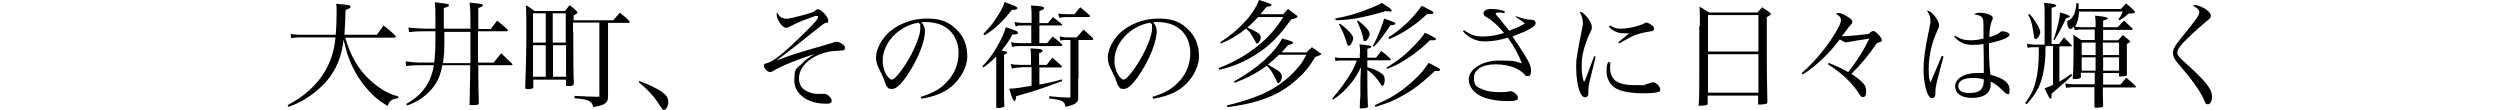
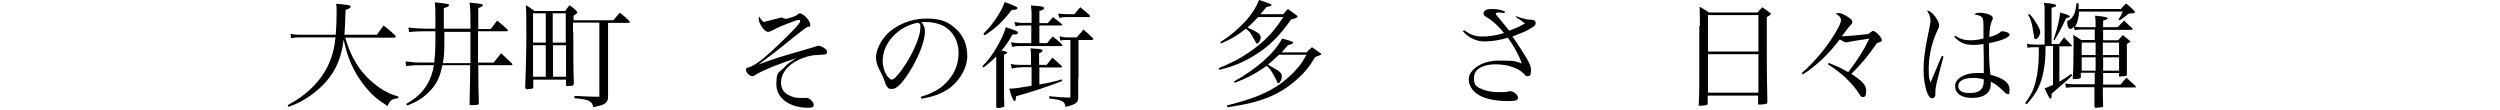
<svg xmlns="http://www.w3.org/2000/svg" id="_レイヤー_2" version="1.1" viewBox="0 0 863 38">
  <g id="_レイヤー_1-2">
    <g>
      <path d="M119.2,13c1.2,4.2,2.6,7.2,4.7,10.3,2.2,3.1,5.1,5.8,8.4,7.8,1.7,1,2.7,1.5,5.2,2.2v.6c-2.3.3-2.9.7-3.7,2.7-3.3-2.1-4.8-3.3-6.8-5.6-2.7-3-5-6.8-6.4-10.5-.8-1.9-1.3-3.9-2-6.8-.6,5.7-2.5,10.3-5.7,14.1-2.1,2.5-5,4.9-8.1,6.7-1.5.9-2.6,1.4-5.2,2.4l-.3-.6c3.6-2,5.3-3.2,7.4-5.1,5.4-4.8,8.5-11,9.1-18.3h-11.6c-1.6,0-2.4,0-3.7.3l-.2-1.5c1.6.3,2.5.3,4.1.3h11.5c.2-2.4.3-5.4.3-7.9s0-1.5-.2-2.8c4.6.4,5,.5,5,1s-.5.7-1.7,1.1c-.2,4.6-.2,6.2-.4,8.6h11.2c1-1.4,1.3-1.8,2.3-3.2,1.8,1.4,2.3,1.8,4,3.4.2.2.2.3.2.4,0,.2-.2.4-.4.4,0,0-17,0-17,0Z" />
      <path d="M162.4,10c0-5.6,0-6.6-.3-9.1,3.6.4,3.7.4,4.2.5.2.1.4.3.4.4,0,.3-.3.5-1.6,1,0,.7,0,3.1,0,7.2h4.3c1-1.2,1.2-1.6,2.2-2.9,1.6,1.3,2.1,1.7,3.7,3.2,0,0,0,.2,0,.2,0,.2-.2.3-.4.3h-9.9v10.8h5.4c1.1-1.4,1.5-1.8,2.6-3.2,1.6,1.5,2.1,2,3.7,3.5.1.1.2.2.2.3,0,.2-.2.3-.4.3h-11.4c0,6.1.1,10.4.2,13,0,.3,0,.4-.2.6-.2.1-1.2.2-2.3.2s-.6-.2-.7-.5c.1-6.1.2-9.6.2-10.6v-2.7h-9.6c-.7,3.7-1.8,6.2-4,8.6-2.3,2.5-4.6,4-8.1,5.3l-.4-.5c3.5-2,5.6-4,7.3-6.8,1.1-1.9,1.8-3.8,2.3-6.6h-3.9c-2,0-3.2,0-5.7.3l-.2-1.6c2.3.3,3.5.4,5.9.4h4c.3-2.8.4-4.5.4-6.9v-3.9h-2.7c-2.8,0-4,0-6.4.3l-.2-1.6c1.4.2,4.3.4,6.5.4h2.8c0-1.3,0-2.4,0-3,0-3.7,0-4.1-.2-6.1,4.5.5,4.9.6,4.9,1s-.3.5-1.8,1v7.1s9,0,9,0ZM153.4,11c0,7,0,7.3-.5,10.8h9.5v-10.8s-9,0-9,0Z" />
      <path d="M197.9,10.9c0,6.1,0,14.3.2,18-.1.6-.5.8-1.8.8s-.8-.1-.9-.5v-1.7h-11.3v2.5c0,.4-.1.5-.4.6-.2,0-1.3.2-1.7.2s-.7-.2-.7-.7c.2-4.5.4-12.4.4-17.9s0-9.2-.2-10.4c1.3.7,1.7,1,3,2h10.6c.6-.9.8-1.1,1.5-2,1.2.8,1.5,1.1,2.4,2,.2.2.3.4.3.5,0,.3-.3.5-1.3,1.1v1.6h13.7c1-1.2,1.3-1.5,2.3-2.6,1.5,1.2,2,1.6,3.3,2.9,0,.1.1.2.1.3,0,.2-.2.3-.4.3h-7.1v16.2c0,2.7,0,5.8,0,9.1,0,1.3-.2,1.8-.9,2.4-.7.6-1.5.8-4.2,1.4-.2-1-.5-1.6-1.4-2.1s-1.9-.7-5.1-1v-.8c3.8.2,6.4.3,7.7.3s.9-.1.9-.8V7.8h-9.1v3.1ZM188.4,14.6V4.6h-4.4v10.1s4.4,0,4.4,0ZM188.4,15.6h-4.4v10.9h4.4s0-10.9,0-10.9ZM195.3,4.6h-4.5v10.1h4.5V4.6ZM190.9,15.6v10.9h4.5v-10.9s-4.5,0-4.5,0Z" />
-       <path d="M220.8,28c3,1.1,6.2,2.6,7.8,3.8,1.6,1.2,2.1,2.1,2.1,3.5s-.8,2.6-1.4,2.6-.4-.1-.6-.2c-.2-.2-.9-1.1-2-2.9-1.4-2-3.5-4.2-6.2-6.4,0,0,.3-.5.3-.5Z" />
-       <path d="M269.9,6c.4.3.9.5,1.6.5s3.2-.6,6.2-1.4c1.6-.4,2.6-.8,3.1-1,.2,0,.4-.3.8-.6.2-.2.5-.3.7-.3,1.2,0,3.6,2.6,3.6,3.8s-.1.6-1,.9c-.6.3-2.3,1.6-5.3,4-3,2.5-7.5,6-11.6,9,4.4-1.7,7.5-2.7,15.6-5,1.6-.5,2.8-.8,3.7-1.1,1-.4,1.2-.4,1.6-.4s1.4.4,2.1,1c.5.4.7.7.7,1.2s-.3.7-.8.8c-.3,0-.4,0-2.6.2-2.2,0-5.1.9-7.1,2-3.4,1.8-5.4,4.6-5.4,7.4s1.5,4.2,4,5c1,.4,1.7.4,3.5.4s.6,0,.8,0c.3,0,.6,0,.6,0,.9,0,2.4,1.4,2.4,2.3s-.6,1.1-2,1.1c-6.4,0-10.9-3.4-10.9-8s.8-4,2.5-5.7c1.2-1.4,2.3-2.2,4.5-3.4-4.6,1.3-11.9,4.2-14.3,5.8-.6.4-.8.4-1,.4-.9,0-2.2-1.3-2.2-2.1s.3-.8,1.1-1c2.1-.6,5.7-3.4,11.2-8.8,4.4-4.2,6.4-6.4,6.4-7s-.2-.5-.6-.5-.8.1-4.4,1.5c-2.3.9-3.7,1.6-4.8,2.2-.6.3-.8.4-1.2.4-.8,0-1.7-.8-2.5-2.2-.5-.8-.8-1.7-.8-2.3s0-.4.2-.8c.4.8.8,1.3,1.5,1.9h0Z" />
+       <path d="M269.9,6c.4.3.9.5,1.6.5c1.6-.4,2.6-.8,3.1-1,.2,0,.4-.3.8-.6.2-.2.5-.3.7-.3,1.2,0,3.6,2.6,3.6,3.8s-.1.6-1,.9c-.6.3-2.3,1.6-5.3,4-3,2.5-7.5,6-11.6,9,4.4-1.7,7.5-2.7,15.6-5,1.6-.5,2.8-.8,3.7-1.1,1-.4,1.2-.4,1.6-.4s1.4.4,2.1,1c.5.4.7.7.7,1.2s-.3.7-.8.8c-.3,0-.4,0-2.6.2-2.2,0-5.1.9-7.1,2-3.4,1.8-5.4,4.6-5.4,7.4s1.5,4.2,4,5c1,.4,1.7.4,3.5.4s.6,0,.8,0c.3,0,.6,0,.6,0,.9,0,2.4,1.4,2.4,2.3s-.6,1.1-2,1.1c-6.4,0-10.9-3.4-10.9-8s.8-4,2.5-5.7c1.2-1.4,2.3-2.2,4.5-3.4-4.6,1.3-11.9,4.2-14.3,5.8-.6.4-.8.4-1,.4-.9,0-2.2-1.3-2.2-2.1s.3-.8,1.1-1c2.1-.6,5.7-3.4,11.2-8.8,4.4-4.2,6.4-6.4,6.4-7s-.2-.5-.6-.5-.8.1-4.4,1.5c-2.3.9-3.7,1.6-4.8,2.2-.6.3-.8.4-1.2.4-.8,0-1.7-.8-2.5-2.2-.5-.8-.8-1.7-.8-2.3s0-.4.2-.8c.4.8.8,1.3,1.5,1.9h0Z" />
      <path d="M317.9,33.4c4.3-1.3,7.1-2.9,9.4-5.6,2.4-2.7,3.6-6,3.6-9.6s-1.6-7-4.5-8.8c-1.8-1.2-4.4-1.8-6.9-1.8s-.8,0-1.4,0c1,1.4,1.2,2.2,1.2,3.3,0,3.1-2.2,9-5.3,13.8-2.5,4-4.5,6-6,6s-1.3-.3-1.8-.8c-.4-.5-.4-.6-1.1-2.6-.4-1-.6-1.5-1.8-3.8-.6-1.3-.9-2.4-.9-3.6,0-2.5,1.4-5.5,3.6-7.9,3.2-3.4,8.5-5.6,13.8-5.6s7.8,1.3,10.3,3.7c2.6,2.4,3.8,5.5,3.8,9.4s-2.9,9.4-8,12.1c-2.3,1.2-4.4,1.9-7.8,2.5l-.3-.7h0ZM304.7,21c0,1.9.6,3.9,1.6,5.3.6.7,1.1,1.2,1.5,1.2.9,0,2.8-2.2,4.8-5.3,3-4.7,5.1-9.9,5.1-12.4s-.1-1-.6-2c-7,1.2-12.4,7-12.4,13.2h0Z" />
      <path d="M343.9,19.5c-1.4,1.4-2.3,2.2-4.4,3.8l-.4-.4c2.2-2.3,3.6-4.1,5.5-7.5,1.4-2.6,2-3.9,2.6-6,3.4,1.1,4.2,1.4,4.2,1.9s-.6.6-1.5.6h-.4c-1.2,2.2-2,3.4-3.8,5.6.7,0,1.6.3,1.8.4,0,0,.2.1.2.2,0,.2-.2.4-1.1.8v8.7c0,2,0,3.6,0,4.8,0,1.7,0,2,.1,4.1h0s0,.2,0,.2c0,.2-1.3.6-2,.6s-.8-.1-.8-.6v-17.2h0ZM339.5,11.6c2.2-2.2,3.5-3.8,5.2-6.6,1.2-2,1.6-2.8,2.1-4.3,4,1.5,4.4,1.7,4.4,2.1s-.6.6-1.3.6-.3,0-.6,0c-3.4,4.3-5.5,6.3-9.4,8.8l-.4-.5h0ZM352.2,23.3c-1,0-1.6,0-2.9.4l-.4-1.6c1,.2,1.8.3,3.3.3h3.7v-2.5c0-1.8,0-2-.2-3.2,3.2.2,3.4.2,3.8.4.2,0,.4.2.4.3,0,.4-.4.7-1.2,1v4h2.6c.7-.8,1.3-1.7,2-2.5,1.4,1.2,1.8,1.6,3.2,2.9,0,.1.1.2.1.3,0,.1-.2.2-.4.2h-7.4v5.9c3.2-.6,4.6-.9,7.8-1.8v.6c-5,1.9-10.2,3.7-15.8,5.2-.2,1.4-.3,1.7-.6,1.7s-1-1.2-1.8-4.3c1.7,0,3-.2,7.7-1v-6.4h-3.7ZM361.4,15c.8-1.1,1.1-1.4,2-2.4,1.4,1.1,1.8,1.4,3.1,2.6.2.2.2.4.2.5s0,.2-.6.2h-14.1c-.8,0-1.4,0-2.6.3l-.4-1.6c1,.2,2.1.3,3,.3h4v-6.1h-3.2c-.8,0-1.2,0-2.2.3l-.4-1.5c1.2.2,1.7.3,2.5.3h3.4v-3c0-.8,0-1.4-.2-3,3.6.2,4.5.4,4.5.9s-.4.6-1.6,1v4.2h2.9c.8-.9,1-1.2,1.8-2.1,1.3,1,1.7,1.3,3,2.4.1.1.2.3.2.3,0,.2-.1.2-.6.2h-7.3v6.1h2.7ZM372.2,27v6.8c0,1.6-.9,2.3-4.4,3.1-.2-2-1.2-2.4-5.6-2.9v-.8c3.6.4,4.3.4,6.8.5.4,0,.5,0,.5-.4V13.8h-1.2c-1,0-1.4,0-2.3.2l-.2-1.5c.9.3,1.7.4,2.7.4h3.2c.8-.9,1.6-1.8,2.3-2.7,1.5,1.3,2,1.7,3.3,3,0,.1.1.2.1.3,0,.2-.2.3-.4.3h-4.7s0,13.2,0,13.2ZM365.3,4.7c.8.1,2.3.2,3.3.2h2.3c.8-1,1.1-1.4,2-2.4,1.4,1.1,1.8,1.5,3.2,2.7.1.2.2.3.2.4,0,.2-.2.3-.6.3h-7.4c-1,0-1.5,0-2.6.3l-.4-1.4h0Z" />
-       <path d="M397.9,33.4c4.3-1.3,7.1-2.9,9.4-5.6,2.4-2.7,3.6-6,3.6-9.6s-1.6-7-4.5-8.8c-1.8-1.2-4.4-1.8-6.9-1.8s-.8,0-1.4,0c1,1.4,1.2,2.2,1.2,3.3,0,3.1-2.2,9-5.3,13.8-2.5,4-4.5,6-6,6s-1.3-.3-1.8-.8c-.4-.5-.4-.6-1.1-2.6-.4-1-.6-1.5-1.8-3.8-.6-1.3-.9-2.4-.9-3.6,0-2.5,1.4-5.5,3.6-7.9,3.2-3.4,8.5-5.6,13.8-5.6s7.8,1.3,10.3,3.7,3.8,5.5,3.8,9.4-2.9,9.4-8,12.1c-2.3,1.2-4.4,1.9-7.8,2.5l-.3-.7ZM384.7,21c0,1.9.6,3.9,1.6,5.3.6.7,1.1,1.2,1.5,1.2.9,0,2.8-2.2,4.8-5.3,3-4.7,5.1-9.9,5.1-12.4s-.1-1-.6-2c-7,1.2-12.4,7-12.4,13.2Z" />
      <path d="M442.9,5c.7-.8.9-1.1,1.7-1.9,1.3,1,1.7,1.2,3,2.2.2.2.3.3.3.4,0,.4-.6.6-2.2,1-4.2,5.9-7.5,9.2-12.3,12.2-4,2.5-7.5,4-12.5,5.2l-.2-.6c5.3-2.1,9-4.2,12.9-7.2,4.1-3.2,6.6-6.1,9.4-10.4h-8.7c-1.2,1.3-2.3,2.4-3.7,3.6,1.6.7,2.8,1.3,3.7,1.9.6.4.9,1,.9,1.6s-.6,2-1.2,2-.4-.2-.6-.6c-.2-.4-1-1.7-1.4-2.4-.5-.9-1-1.4-1.9-2.1-2.8,2.2-5,3.6-8.6,5.1l-.3-.4c3.7-2.4,6.5-4.8,9.2-7.8C432.5,4.3,433.7,2.4,434.6,0c1.4.4,3.4,1.1,4,1.4.2,0,.3.2.3.3s0,.2-.1.3c0,0-.3.1-.6.2-.4,0-.7.2-1.1.3-.9,1.1-1.2,1.4-2,2.4h7.9ZM441.3,19.1c-1.4,1.3-2.2,2.1-3.6,3.2,1.9,1.1,3,1.8,3.4,2,1.1.8,1.4,1.3,1.4,2.2s-.7,2.2-1.2,2.2-.3-.2-.5-.6c-.2-.5-1.1-2.2-1.6-3-.5-.9-1.1-1.6-1.9-2.4-3.5,2.5-6.6,4.2-11.1,5.9l-.2-.5c7.9-4.4,13.9-9.7,16.6-14.8,3,.8,3.8,1.1,3.8,1.4s-.5.6-1.8.9c-1,1.2-1.3,1.5-2.2,2.5h8.6c.8-.8,1-1.1,1.9-1.8,1.3.9,1.7,1.2,3,2.1.2.1.2.2.2.3,0,.2-.7.5-2.1,1-2.1,3.5-3.7,5.4-6.4,7.8-4.2,3.8-8.9,6.2-14.9,7.8-2.6.7-4.9,1.1-9,1.7l-.2-.6c6.6-1.6,11.8-3.4,15.9-5.8,3.4-2,6.6-4.7,9-7.7,1-1.2,1.5-2,2.6-4,0,0-9.4,0-9.4,0Z" />
-       <path d="M469.5,18.2c0-1.1,0-1.7-.2-2.9,3.8.4,4.1.5,4.1.8s-.3.4-1.4.8v3h3c.8-1,1-1.3,1.8-2.3,1.4,1,1.8,1.4,3.1,2.6,0,0,.2.2.2.2,0,.2-.2.4-.4.4h-7.7v2.4c2.2.6,3.3,1.1,4.4,1.8,1.2.8,1.6,1.3,1.6,2.6s-.4,2-.8,2-.4-.1-.6-.6c-1.4-2.2-2.6-3.4-4.6-4.9,0,3.2,0,8.2.2,12.6,0,.2,0,.4-.2.4-.2.2-1.2.3-2,.3s-.6,0-.6-.4h0c0-2,.1-2.8.2-3.9v-2.8c0-1.9,0-2.4,0-2.6l.2-4.5c-1.5,3-2.2,4.1-4,6.2-1.8,2.1-2.9,3.1-5.6,5l-.3-.4c2.9-3.4,4.7-5.9,6.5-8.9.8-1.3,1-1.9,2-4.2h-5.4c-.8,0-1.4,0-2,.2l-.2-1.3c1.2.2,1.4.2,2.3.2h6.3v-1.7h0ZM460.9,6.4c4.1-.8,7.2-1.6,11.2-3.2,2.1-.8,3.3-1.3,4.9-2.2,2.8,1.8,3.4,2.2,3.4,2.6s-.2.4-.5.4-.9-.1-1.5-.2c-3.9,1.2-6,1.7-9.5,2.4-3,.5-4.5.7-7.8.8l-.2-.6h0ZM462.5,8.1c1.6,1.2,2.6,2.1,3.5,3.1s1.1,1.4,1.1,2-.2,1.1-.6,1.8c-.3.6-.6.8-.9.8s-.5,0-.9-1.6c-.4-1.5-1.2-3.4-2.5-5.8l.3-.2ZM468.8,7.1c2.6,2,4,3.6,4,4.6s-1,2.5-1.6,2.5-.5-.2-.6-.8c0-.4-.5-2.1-.8-2.9-.3-.9-.7-1.7-1.4-3.2l.4-.2h0ZM473.9,15.8c1.2-2.2,1.3-2.3,2.6-5.6.8-2,1.2-3.3,1.3-3.8,1.3.4,3,1.1,3.6,1.4.2,0,.3.2.3.3,0,.4-.4.5-1.7.6-2.6,3.8-3.9,5.6-5.7,7.4l-.4-.2h0ZM474.6,36.3c5.4-2.4,8-4,11.4-6.8,3.1-2.6,4.9-4.4,7.2-7.8,3.8,2,3.9,2,3.9,2.4s-.3.4-.8.4-.6,0-1,0c-4,3.8-7,6.2-10.9,8.4-3.1,1.8-5.4,2.7-9.6,4l-.2-.6h0ZM478.6,23.4c4.3-2.7,6.8-4.7,9.7-7.8,1.6-1.6,2.6-2.8,3.6-4.3,3.3,1.6,3.8,1.9,3.8,2.2s-.3.4-1.2.4h-.9c-2.4,2.4-4.2,3.8-6.9,5.7-2.9,2-4.6,2.9-7.9,4.2l-.3-.5h0ZM479.3,12.9c4.6-3,7.9-6,11.5-10.9,3.8,1.9,4,2,4,2.4s-.3.4-.9.4-.8,0-1.2,0c-2.4,2.2-3.6,3.2-5.7,4.6-2.6,1.8-4.2,2.7-7.4,4.1l-.3-.5h0Z" />
      <path d="M523.4,5.6c1.6.6,3.8,1.2,4.5,1.2s.2,0,.4,0h.2c1,0,1.6.4,1.6,1.2s-.7,1.2-2.2,2.1c-1.4.8-2,1-5.8,2.5,2.1,3,4.3,6.4,5.5,8.6.6,1.2.9,2,.9,3,0,1.6-.3,2.1-1.1,2.1s-.7-.1-1.2-.7c-.8-.8-1.8-1.5-2.7-1.9-2-1-4.7-1.5-7.2-1.5-4.6,0-7.5,1.8-7.5,4.7s1.2,3.2,3.1,4c1.4.6,3.4.9,5.6.9s2.4,0,3.5-.3c.2,0,.4,0,.5,0,1,0,2.5,1.3,2.5,2.2s-.7,1.2-3.5,1.2-5.8-.4-7.8-1.1c-3.6-1.2-5.7-3.6-5.7-6.5s4-6.4,10.5-6.4,5.7.4,7.8,1c-.9-2.8-2.6-5.8-4.8-8.9-2.9.9-5.5,1.3-8.1,1.3s-5.3-1.1-7.4-3.5l.4-.4c2.2,1.6,3.9,2.2,6.4,2.2s4.7-.4,7.4-1.2c-1.7-2.2-4-4.3-5.6-5.2-1.2-.7-1.5-1-1.5-1.6,0-.9,1-1.5,2.7-1.5s2.9.2,4.7.8l-.2.6c-.9-.1-1.5-.2-1.8-.2-.8,0-1.2.2-1.2.4s.4.7,1.6,2.1c.4.5,1.5,1.8,3.1,3.8.3-.2,1.2-.5,2.5-1,.9-.4,1.7-.8,2.9-1.5-1-.8-1.1-.9-3.2-2.3l.3-.4h0Z" />
-       <path d="M550.8,19.5c0,.4-.7,2.9-1.8,7.5-.6,2.4-.7,3-.7,4.2s0,1.5-.1,1.7c-.2.4-.5.7-1,.7-.7,0-1.3-.6-1.7-1.6-.9-2.1-1.4-5.3-1.4-8.5s.1-2.7.3-4.3c.2-1.5.7-4.1,1.4-7.6.4-1.9.6-2.9.6-3.7,0-1.3-.3-2.3-1.1-3.8.9,0,1.6.6,2.7,2,1,1.2,1.5,2.3,1.5,3.2s0,.8-.8,2.4c-.8,1.7-1.8,4.5-2.2,6.4-.4,1.5-.5,3.2-.5,5s.2,3.6.8,5.3c.7-1.4,1-2.2,1.4-3.4l2.1-5.6.6.2h0ZM555.9,21.5c0,.8-.1,1.2-.1,1.7,0,4.4,2.5,6.2,8.7,6.2s2.3,0,3.4-.3c.6,0,1.3-.3,2.1-.6.2,0,.4-.1.6-.1,1,0,2.5,1.4,2.5,2.4s-.3.8-.9,1c-.8.3-2.8.4-5,.4-5,0-8.6-.8-10.4-2.4-1.4-1.3-2.2-3-2.2-5.2s.1-1.9.5-3.2l.7.2ZM555.8,8.8c1.4.8,2.3,1.1,3.7,1.1,2.5,0,6.4-.9,8-1.8.5-.3.6-.3.9-.3s.8.2,1.4.6c.8.5,1.2,1,1.2,1.5s-.3.8-1.1.9c-2.6.4-4.1.8-5.7,1.4-1.2.5-3.6,1.8-5.2,2.8l-.4-.4c1.8-1.5,3.2-2.6,3.8-3.1-.8,0-1.3,0-1.6,0-2.2,0-3.7-.6-5.4-2.2l.4-.5h0Z" />
      <path d="M586.8,8.9c0-3,0-4-.1-6.6,1.4.8,1.8,1.1,3.2,2h16.8c.7-.8.9-1,1.6-1.8,1.1.8,1.5,1,2.6,1.8.3.2.4.4.4.5,0,.2-.4.6-1.4,1.1v12.7c0,3.1,0,8.6.2,16.6h0c0,.3-.1.5-.3.6-.2.1-1.4.3-2.2.3s-.7,0-.7-.3v-2.8h-17.4v2.7c0,.2,0,.3-.1.4-.2.2-1.4.4-2.4.4s-.6-.1-.6-.5c.2-3.6.2-4.2.2-12.7v-14.3q0,0,0,0ZM607,5.2h-17.4v12.6h17.4V5.2h0ZM589.6,18.7v13.3h17.4v-13.3s-17.4,0-17.4,0Z" />
      <path d="M622.1,25.1c3.4-3,6.8-6.8,9.7-11,2.3-3.4,3.7-6,3.7-7.1s-.7-1.6-1.8-2.3c.5-.2.7-.2,1.1-.2.8,0,1.8.5,3.5,1.6.8.6,1.1.9,1.1,1.4s0,.6-1,1.6c-.2.2-.4.5-.8,1-.6.8-.9,1.3-1.8,2.4h1c.7,0,5.2-.4,7.6-.7.6,0,.7-.1,1.2-.6.4-.3.8-.5,1.1-.5.8,0,2.9,2.3,2.9,3.1s-.2.4-.4.6c0,0-.5.2-1.3.5-3.2,4.6-5.4,7.2-8.8,10.6l.6.4c3.4,2.3,4.5,3.6,4.5,5.4s-.4,2.2-1.1,2.2-.8-.3-1.3-1.1c-2.6-4-6.3-7.4-10.8-10.2l.3-.5c3.2,1.3,4.4,1.9,6.7,3.2,3.3-4.3,5.4-7.6,7.3-11.6-1.5.3-3,.5-3.8.6-1.3.2-2.3.4-2.9.5-.5.1-1,.2-1.3.2-.5,0-1.1-.3-2.2-1-3.6,4.8-8.5,9.5-12.8,12.1l-.4-.5h0Z" />
      <path d="M670.9,19.5c-.7,2.5-1.8,6.9-2.3,8.8-.4,1.8-.5,2.4-.5,3.4,0,1.3,0,1.4-.3,1.8-.2.3-.4.4-.8.4-.7,0-1.2-.6-1.7-1.8-.8-2-1.3-5.1-1.3-8s.4-7,1.8-13.3c.5-2.5.6-2.9.6-3.6,0-1.2-.3-2.2-1.2-3.5.9,0,1.7.6,2.8,2,.9,1.2,1.4,2.3,1.4,3s-.2.9-.6,1.8c-1.9,4-3,8.8-3,13s.2,3.3.6,5l1.7-4,2.2-5.2.6.2h0ZM674.9,12.3c1.9,1.2,3.2,1.6,5.2,1.6s2.9-.2,4.6-.6v-1.8c0-4.5,0-5-.6-5.6-.5-.5-1.4-.8-2.6-.9.6-.5.9-.6,1.9-.6s2,.2,2.7.4c1.2.4,1.8.8,1.8,1.4s0,.3-.4,1.2c-.4,1.2-.7,2.6-.8,5.4,1.8-.5,3-1,3.7-1.6.4-.4.5-.4.9-.4s1.4.2,1.9.5c.3.2.5.4.5.7,0,.9-2.9,2.1-7.1,2.9,0,5.3.1,7.5.5,10.9,4.6,1.2,6.6,2.8,6.6,5.1s-.4,1.5-.8,1.5-.6-.2-1.4-1c-1.8-1.8-2.8-2.5-4.3-3.2,0,.4,0,.7,0,1,0,2.9-2.4,4.6-6.4,4.6s-5.9-1.7-5.9-4.1,3-4.5,7.5-4.5,1.3,0,2.4.1v-5c0,0-.1-5.1-.1-5.1-1.2.2-2.4.3-3.5.3-2.9,0-4.6-.7-6.6-2.8l.4-.4h0ZM681.1,26.9c-3.2,0-5.1,1-5.1,2.8s1.6,2.4,3.9,2.4,3.8-.6,4.4-1.9c.4-.7.5-1.3.5-2.8-1.1-.3-2.2-.5-3.7-.5h0Z" />
      <path d="M706.1,16.2v1.2c0,5-.9,9.6-2.4,12.8-1,2-2,3.5-4.1,5.8l-.5-.4c2-2.8,2.9-4.6,3.6-7.4.7-2.6,1.1-6.2,1.1-10.1s0-1.1,0-1.8h-1.3c-1.4,0-1.6,0-2.6.2l-.2-1.4c.7.2,2,.3,2.8.3h3.3V4.5c0-1.8,0-2.2-.2-3.5,3,.2,4.2.5,4.2.9s-.5.5-1.6.8v12.5h2.6c.7-1,1-1.3,1.7-2.3,1.1,1.2,1.5,1.5,2.5,2.6.2.1.2.2.2.3,0,.1-.1.2-.2.2h-4.1v12.2c2-1.2,2.6-1.6,4.1-2.7l.3.5c-1.2,1.3-1.8,1.8-3.7,3.4-1.7,1.5-2.9,2.5-3.4,3,0,.4,0,.8,0,1,0,.4-.1.6-.4.6s-.2,0-.4-.3c-.4-.7-1.1-2-1.6-3.2,1.1-.4,1.5-.6,2.9-1.2v-13.4h-2.4,0ZM700.5,4.8c1.2,1.2,1.6,1.8,2.5,3.3.9,1.4,1.3,2.4,1.3,3s-.4,1.4-.8,1.9c-.3.3-.6.5-.8.5-.4,0-.5-.2-.6-1.3-.1-.8-.4-2.1-.6-3.4-.4-1.7-.6-2.4-1.4-3.7l.4-.3h0ZM708.9,13.7c1.5-4.6,2.2-7.6,2.2-9.4,2.3.6,3.4,1.1,3.4,1.4s-.4.3-1.3.6c-.2.5-.9,1.9-2,4.1-.4.8-1,1.8-2,3.5l-.4-.2ZM717.7,4.2c-.2,2.2-.6,3.8-1.4,5,1,.2,1.4.2,2.8.2h4.3v-.7c0-1.7,0-2-.2-3.3,3,.3,3.9.5,4.2.7,0,0,.1.2.2.3,0,0,0,0-.3.3-.2,0-.4.2-1.3.4v2.3h5l2.2-2.3c1.2,1.1,1.6,1.5,2.8,2.6.2.2.2.3.2.4s-.2.2-.4.2h-9.8v3.6h5.2c.7-.8.9-1,1.6-1.8,1,.8,1.2,1,2.2,1.8,0,.1.2.2.2.2.1.1.2.2.2.2,0,.1-.5.5-1.2.9v2.4c0,2,0,3.2,0,8.1,0,.3-.1.4-.3.5-.3.1-1.2.2-2,.2s-.3,0-.4-.3v-.9h-5.5v4h6c.9-1.1,1.2-1.4,2-2.4,1.4,1.2,1.8,1.6,3.2,2.9,0,.1.1.2.1.3,0,.1,0,.2-.3.2h-11.1c0,2,0,4.1.1,6.4,0,.2-.1.3-.4.4-.6.1-1.4.2-2,.2s-.5-.1-.6-.5v-6.6c.1,0-7.2,0-7.2,0-1.2,0-2.1.2-2.6.2l-.3-1.5c1,.2,1.6.3,2.9.3h7.3c0-.6,0-2,0-4h-4.8v1.6c-.1.3-.2.3-.4.4-.7.1-1.2.2-1.3.2-.2,0-.6,0-.8,0s-.3-.1-.3-.4c.2-2.3.3-6.1.3-11.3s0-2.1-.2-3.6c1.3.8,1.7,1,2.8,1.8h4.7v-3.6h-4.3c-1.1,0-1.3,0-2.6.2l-.3-1.2c-.5.6-.9.8-1.2.8-.6,0-1.1-1-1.1-2s0-.7.8-1.1c.6-.4,1.2-1.2,1.6-2,.4-1.1.6-1.9.8-3.8h.7c0,1,.1,1.3,0,2h14.6c.8-.8,1-1.1,1.8-1.9,1.3,1,1.6,1.3,2.8,2.5.2.2.3.4.3.5,0,.3-.4.4-2.2.5-1.6,1.4-2,1.6-3.1,2.3l-.4-.3c.7-1,.9-1.3,1.5-2.7h-15.2,0ZM723.4,14.7h-4.8v4.3h4.8v-4.3ZM723.4,19.8h-4.8v4.6h4.8v-4.6ZM731.5,14.7h-5.6v4.3h5.6v-4.3ZM731.5,19.8h-5.5v4.6h5.5v-4.6Z" />
-       <path d="M757.9,1.8c1.1,0,3.3,1,4.4,2.1.6.6.9,1,.9,1.6s-.2.8-2.3,2.5c-2.2,1.8-6.1,5.5-7.4,6.9-1.4,1.6-1.9,2.5-1.9,3.2s.4,1.3,1.2,2.1c.4.4,1.3,1.3,2.8,2.6,4.4,4,6.4,6.3,7.4,8.2.4.8.6,1.6.6,2.6s-.5,2.4-1.4,2.4-.7-.2-1.4-1.6c-.7-1.6-2-3.7-3.4-5.6-1.5-2.1-1.7-2.4-5.8-7.2-1.1-1.3-1.5-2.3-1.5-3.4s.6-2.4,3.1-5.4c4.8-5.9,6-7.6,6-8.5s-.5-1.3-2.2-2.4c.3-.1.5-.2.8-.2Z" />
    </g>
  </g>
</svg>